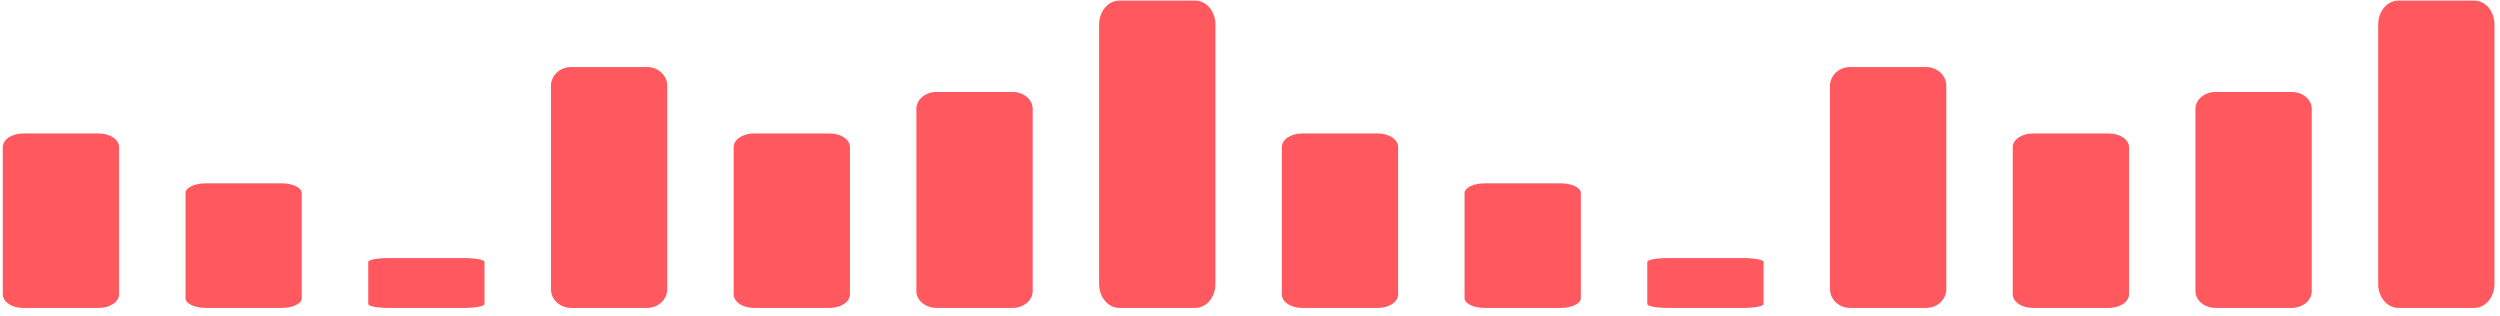
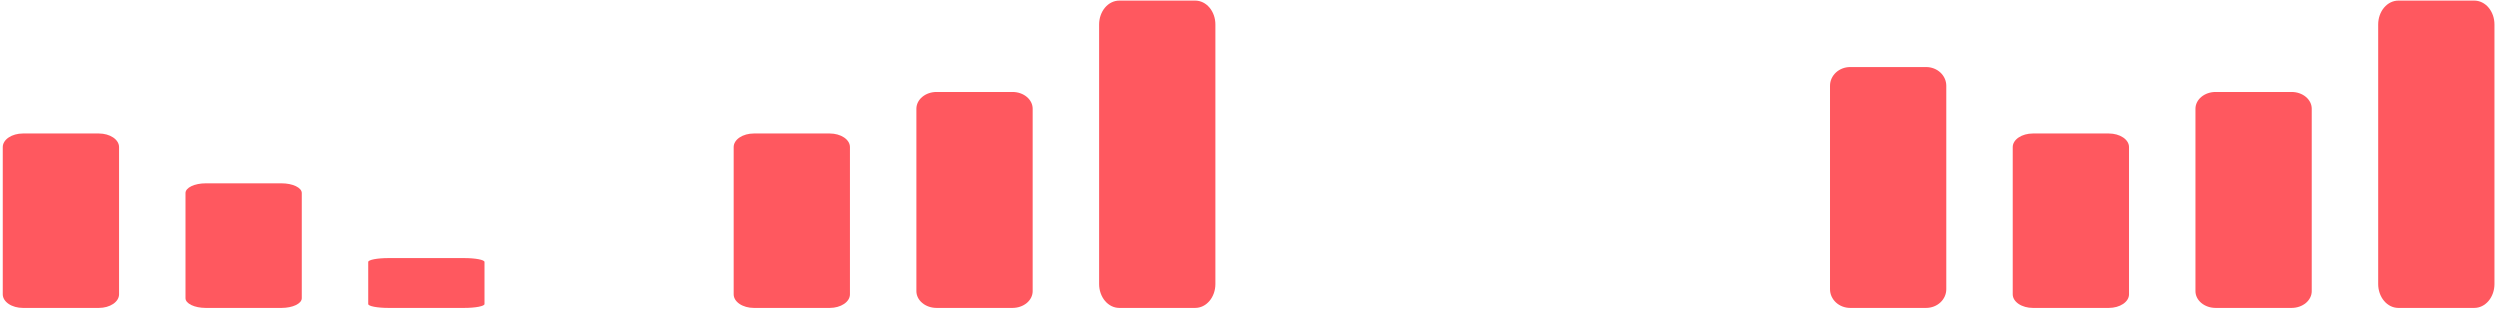
<svg xmlns="http://www.w3.org/2000/svg" width="301" height="38" viewBox="0 0 301 38" fill="none">
  <path d="M11.91 37.073H2.757C2.114 37.072 1.498 36.9 1.044 36.595C0.59 36.289 0.334 35.875 0.333 35.443V17.702C0.334 17.27 0.59 16.856 1.044 16.55C1.498 16.245 2.114 16.073 2.757 16.073H11.91C12.553 16.073 13.169 16.245 13.623 16.55C14.077 16.856 14.333 17.27 14.334 17.702V35.443C14.333 35.875 14.077 36.289 13.623 36.595C13.169 36.9 12.553 37.072 11.91 37.073Z" fill="#FF585F" />
  <path d="M33.91 37.073H24.757C24.114 37.072 23.498 36.95 23.044 36.731C22.59 36.513 22.334 36.218 22.334 35.909V23.236C22.334 22.928 22.59 22.632 23.044 22.414C23.498 22.196 24.114 22.073 24.757 22.073H33.91C34.553 22.073 35.169 22.196 35.623 22.414C36.077 22.632 36.333 22.928 36.334 23.236V35.909C36.333 36.218 36.077 36.513 35.623 36.731C35.169 36.95 34.553 37.072 33.91 37.073Z" fill="#FF585F" />
  <path d="M55.91 37.073H46.757C46.114 37.073 45.498 37.023 45.044 36.936C44.59 36.849 44.334 36.731 44.334 36.607V31.538C44.334 31.415 44.59 31.297 45.044 31.209C45.498 31.122 46.114 31.073 46.757 31.073H55.91C56.553 31.073 57.169 31.122 57.623 31.209C58.077 31.297 58.333 31.415 58.334 31.538V36.607C58.333 36.731 58.077 36.849 57.623 36.936C57.169 37.023 56.553 37.073 55.91 37.073Z" fill="#FF585F" />
-   <path d="M77.91 37.073H68.757C68.114 37.072 67.498 36.835 67.044 36.413C66.59 35.991 66.334 35.419 66.334 34.823V10.323C66.334 9.726 66.59 9.154 67.044 8.732C67.498 8.311 68.114 8.073 68.757 8.073H77.91C78.553 8.073 79.169 8.311 79.623 8.732C80.077 9.154 80.333 9.726 80.334 10.323V34.823C80.333 35.419 80.077 35.991 79.623 36.413C79.169 36.835 78.553 37.072 77.91 37.073Z" fill="#FF585F" />
  <path d="M99.91 37.073H90.757C90.114 37.072 89.498 36.9 89.044 36.595C88.59 36.289 88.334 35.875 88.334 35.443V17.702C88.334 17.27 88.59 16.856 89.044 16.55C89.498 16.245 90.114 16.073 90.757 16.073H99.91C100.553 16.073 101.169 16.245 101.623 16.55C102.077 16.856 102.333 17.27 102.333 17.702V35.443C102.333 35.875 102.077 36.289 101.623 36.595C101.169 36.9 100.553 37.072 99.91 37.073Z" fill="#FF585F" />
  <path d="M121.91 37.073H112.757C112.114 37.072 111.498 36.859 111.044 36.481C110.59 36.103 110.334 35.59 110.333 35.056V13.09C110.334 12.555 110.59 12.042 111.044 11.664C111.498 11.286 112.114 11.073 112.757 11.073H121.91C122.553 11.073 123.169 11.286 123.623 11.664C124.077 12.042 124.333 12.555 124.333 13.09V35.056C124.333 35.59 124.077 36.103 123.623 36.481C123.169 36.859 122.553 37.072 121.91 37.073Z" fill="#FF585F" />
  <path d="M143.91 37.073H134.757C134.114 37.072 133.498 36.769 133.044 36.231C132.59 35.693 132.334 34.963 132.333 34.202V2.943C132.334 2.182 132.59 1.453 133.044 0.914C133.498 0.376 134.114 0.074 134.757 0.073H143.91C144.553 0.074 145.169 0.376 145.623 0.914C146.077 1.453 146.333 2.182 146.333 2.943V34.202C146.333 34.963 146.077 35.693 145.623 36.231C145.169 36.769 144.553 37.072 143.91 37.073Z" fill="#FF585F" />
-   <path d="M165.91 37.073H156.757C156.114 37.072 155.498 36.9 155.044 36.595C154.59 36.289 154.334 35.875 154.333 35.443V17.702C154.334 17.27 154.59 16.856 155.044 16.55C155.498 16.245 156.114 16.073 156.757 16.073H165.91C166.553 16.073 167.169 16.245 167.623 16.55C168.077 16.856 168.333 17.27 168.333 17.702V35.443C168.333 35.875 168.077 36.289 167.623 36.595C167.169 36.9 166.553 37.072 165.91 37.073Z" fill="#FF585F" />
-   <path d="M187.91 37.073H178.757C178.114 37.072 177.498 36.95 177.044 36.731C176.59 36.513 176.334 36.218 176.333 35.909V23.236C176.334 22.928 176.59 22.632 177.044 22.414C177.498 22.196 178.114 22.073 178.757 22.073H187.91C188.553 22.073 189.169 22.196 189.623 22.414C190.077 22.632 190.333 22.928 190.333 23.236V35.909C190.333 36.218 190.077 36.513 189.623 36.731C189.169 36.95 188.553 37.072 187.91 37.073Z" fill="#FF585F" />
-   <path d="M209.91 37.073H200.757C200.114 37.073 199.498 37.023 199.044 36.936C198.59 36.849 198.334 36.731 198.333 36.607V31.538C198.334 31.415 198.59 31.297 199.044 31.209C199.498 31.122 200.114 31.073 200.757 31.073H209.91C210.553 31.073 211.169 31.122 211.623 31.209C212.077 31.297 212.333 31.415 212.333 31.538V36.607C212.333 36.731 212.077 36.849 211.623 36.936C211.169 37.023 210.553 37.073 209.91 37.073Z" fill="#FF585F" />
  <path d="M231.91 37.073H222.757C222.114 37.072 221.498 36.835 221.044 36.413C220.59 35.991 220.334 35.419 220.333 34.823V10.323C220.334 9.726 220.59 9.154 221.044 8.732C221.498 8.311 222.114 8.073 222.757 8.073H231.91C232.553 8.073 233.169 8.311 233.623 8.732C234.077 9.154 234.333 9.726 234.333 10.323V34.823C234.333 35.419 234.077 35.991 233.623 36.413C233.169 36.835 232.553 37.072 231.91 37.073Z" fill="#FF585F" />
  <path d="M253.91 37.073H244.757C244.114 37.072 243.498 36.9 243.044 36.595C242.59 36.289 242.334 35.875 242.333 35.443V17.702C242.334 17.27 242.59 16.856 243.044 16.55C243.498 16.245 244.114 16.073 244.757 16.073H253.91C254.553 16.073 255.169 16.245 255.623 16.55C256.077 16.856 256.333 17.27 256.333 17.702V35.443C256.333 35.875 256.077 36.289 255.623 36.595C255.169 36.9 254.553 37.072 253.91 37.073Z" fill="#FF585F" />
  <path d="M275.91 37.073H266.757C266.114 37.072 265.498 36.859 265.044 36.481C264.59 36.103 264.334 35.59 264.333 35.056V13.09C264.334 12.555 264.59 12.042 265.044 11.664C265.498 11.286 266.114 11.073 266.757 11.073H275.91C276.553 11.073 277.169 11.286 277.623 11.664C278.077 12.042 278.333 12.555 278.333 13.09V35.056C278.333 35.59 278.077 36.103 277.623 36.481C277.169 36.859 276.553 37.072 275.91 37.073Z" fill="#FF585F" />
  <path d="M297.91 37.073H288.757C288.114 37.072 287.498 36.769 287.044 36.231C286.59 35.693 286.334 34.963 286.333 34.202V2.943C286.334 2.182 286.59 1.453 287.044 0.914C287.498 0.376 288.114 0.074 288.757 0.073H297.91C298.553 0.074 299.169 0.376 299.623 0.914C300.077 1.453 300.333 2.182 300.333 2.943V34.202C300.333 34.963 300.077 35.693 299.623 36.231C299.169 36.769 298.553 37.072 297.91 37.073Z" fill="#FF585F" />
</svg>